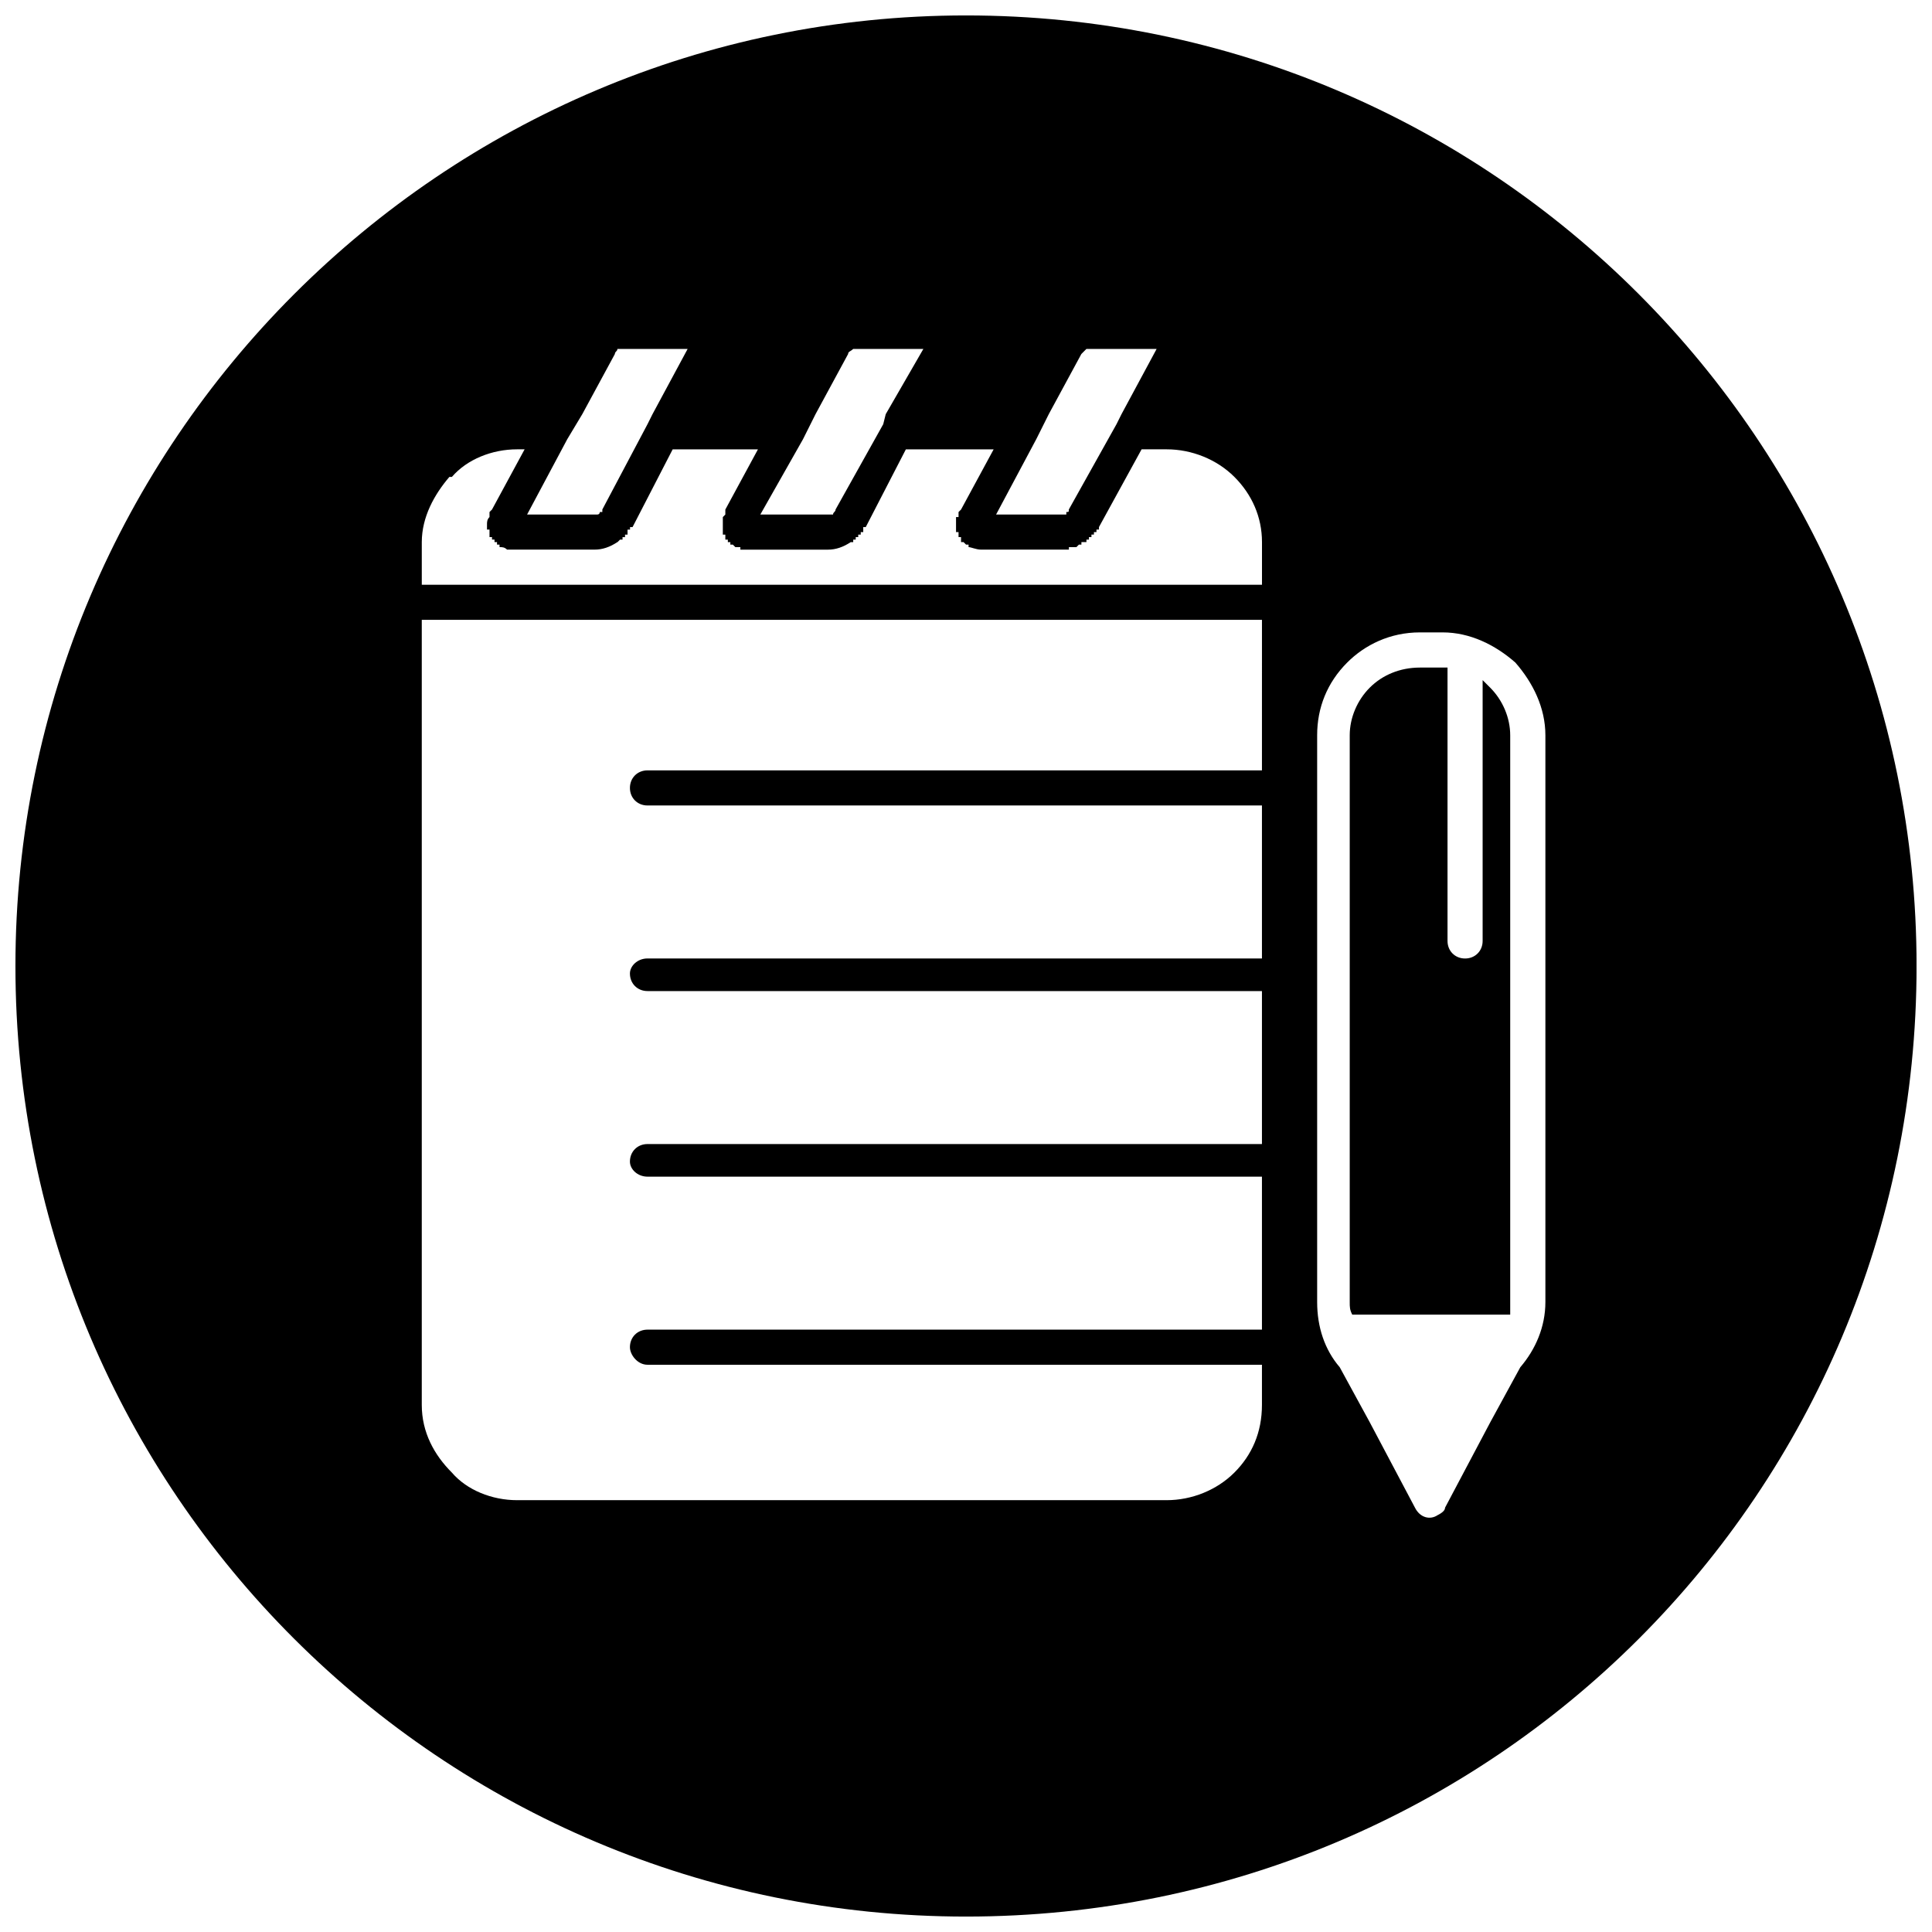
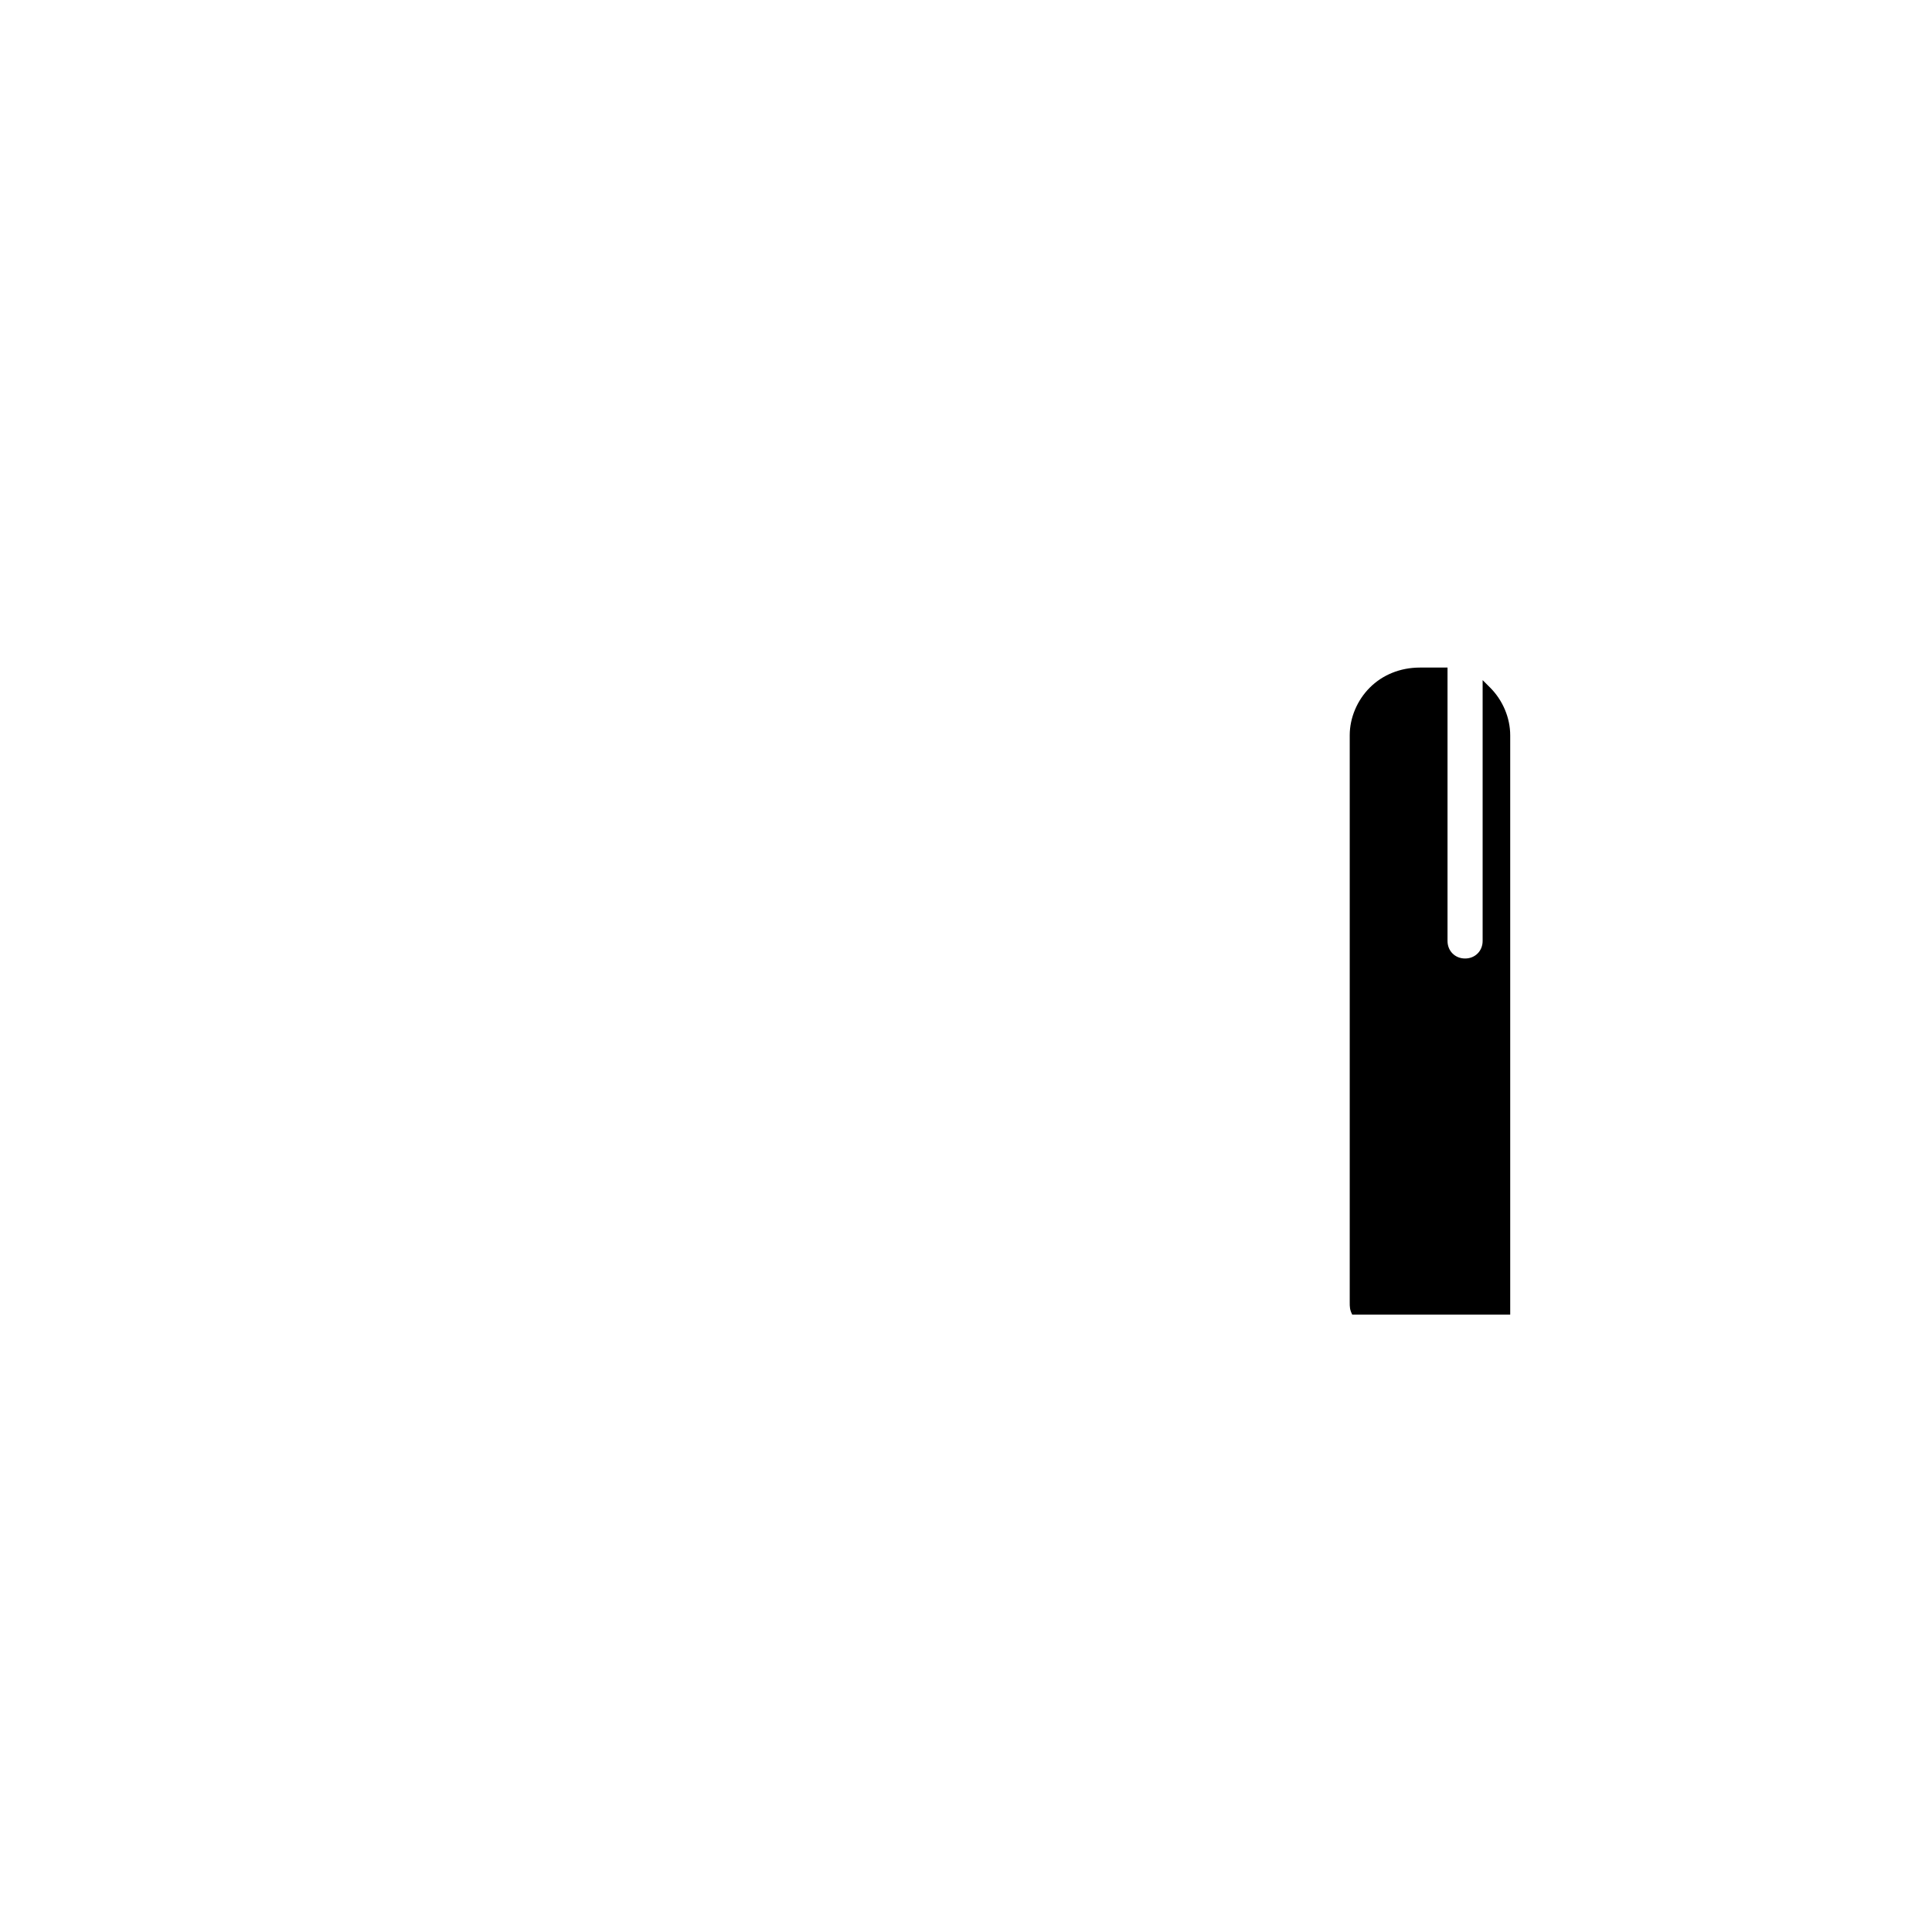
<svg xmlns="http://www.w3.org/2000/svg" width="800px" height="800px" version="1.1" viewBox="144 144 512 512">
  <defs>
    <clipPath id="a">
-       <path d="m148.09 148.09h503.81v503.81h-503.81z" />
-     </clipPath>
+       </clipPath>
  </defs>
  <path d="m544.23 492.39h-41.875c-0.664-1.328-0.664-1.992-0.664-3.324v-150.21c0-4.652 1.992-9.305 5.316-12.629 3.324-3.324 7.977-5.316 13.293-5.316h5.981 1.328v72.449c0 2.66 1.992 4.652 4.652 4.652 2.66 0 4.652-1.992 4.652-4.652v-69.125c0.664 0.664 1.328 1.328 1.992 1.992 3.324 3.324 5.316 7.977 5.316 12.629v150.21 3.324z" fill-rule="evenodd" />
  <g clip-path="url(#a)">
    <path d="m400 148.09c139.58 0 251.91 112.99 251.91 251.91 0 139.58-112.33 251.91-251.91 251.91-138.91 0-251.91-112.33-251.91-251.91 0-138.91 112.99-251.91 251.91-251.91zm126.29 163.5h-5.981c-7.977 0-14.621 3.324-19.273 7.977-5.316 5.316-7.977 11.965-7.977 19.273v150.21c0 6.648 1.992 12.629 5.981 17.281l7.977 14.621 11.965 22.598c1.328 2.66 3.988 3.324 5.981 1.992 1.328-0.664 1.992-1.328 1.992-1.992l11.965-22.598 7.977-14.621c3.988-4.652 6.648-10.633 6.648-17.281v-150.21c0-7.312-3.324-13.957-7.977-19.273-5.316-4.652-11.965-7.977-19.273-7.977zm-47.855-3.324h-222.66v208.04c0 7.312 3.324 13.293 7.977 17.945 3.988 4.652 10.633 7.312 17.281 7.312h172.14c6.648 0 13.293-2.66 17.945-7.312 4.652-4.652 7.312-10.633 7.312-17.945v-10.633h-162.84c-2.66 0-4.652-2.66-4.652-4.652 0-2.66 1.992-4.652 4.652-4.652h162.84v-40.543h-162.84c-2.66 0-4.652-1.992-4.652-3.988 0-2.66 1.992-4.652 4.652-4.652h162.84v-40.543h-162.84c-2.66 0-4.652-1.992-4.652-4.652 0-1.992 1.992-3.988 4.652-3.988h162.84v-40.543h-162.84c-2.66 0-4.652-1.992-4.652-4.652s1.992-4.652 4.652-4.652h162.84zm-170.82-20.605c-1.992 1.328-3.988 1.992-5.981 1.992h-23.262c-0.664-0.664-1.328-0.664-1.992-0.664v-0.664h-0.664v-0.664h-0.664v-0.664h-0.664v-0.664h-0.664v-1.992h-0.664v-1.328c0-0.664 0-1.328 0.664-1.992v-1.328l0.664-0.664 8.641-15.953h-1.992c-6.648 0-13.293 2.66-17.281 7.312h-0.664c-3.988 4.652-7.312 10.633-7.312 17.281v11.301h222.66v-11.301c0-6.648-2.66-12.629-7.312-17.281-4.652-4.652-11.301-7.312-17.945-7.312h-6.648l-11.301 20.605v0.664h-0.664v0.664h-0.664v0.664h-0.664v0.664h-0.664v0.664h-0.664v0.664h-1.328v0.664h-0.664l-0.664 0.664h-1.992v0.664h-23.262c-1.328 0-2.66-0.664-3.324-0.664v-0.664h-0.664l-0.664-0.664h-0.664v-1.328h-0.664v-1.328h-0.664v-1.992-1.992h0.664v-1.328l0.664-0.664 8.641-15.953h-23.262l-10.633 20.605h-0.664v1.328h-0.664v0.664h-0.664v0.664h-0.664v0.664h-0.664v0.664h-0.664c-1.992 1.328-3.988 1.992-5.981 1.992h-23.262v-0.664h-1.328l-0.664-0.664h-0.664v-0.664h-0.664v-0.664h-0.664v-1.328h-0.664v-0.664-1.992-1.992l0.664-0.664v-1.328l8.641-15.953h-22.598l-10.633 20.605h-0.664v0.664h-0.664v1.328h-0.664v0.664h-0.664v0.664h-0.664l-0.664 0.664zm18.609-51.18h-17.945-0.664c0 0.664-0.664 0.664-0.664 1.328l-8.641 15.953-3.988 6.648-10.633 19.941h18.609c0.664 0 0.664-0.664 0.664-0.664h0.664v-0.664l11.965-22.598 1.328-2.66 9.305-17.281zm62.477 0h-17.945-0.664c-0.664 0.664-1.328 0.664-1.328 1.328l-8.641 15.953-3.324 6.648-11.301 19.941h19.273c0-0.664 0.664-0.664 0.664-1.328l12.629-22.598 0.664-2.66 9.969-17.281zm61.812 0h-17.945-0.664l-1.328 1.328-8.641 15.953-3.324 6.648-10.633 19.941h18.609v-0.664c0.664 0 0.664 0 0.664-0.664l12.629-22.598 1.328-2.66 9.305-17.281z" fill-rule="evenodd" />
  </g>
</svg>